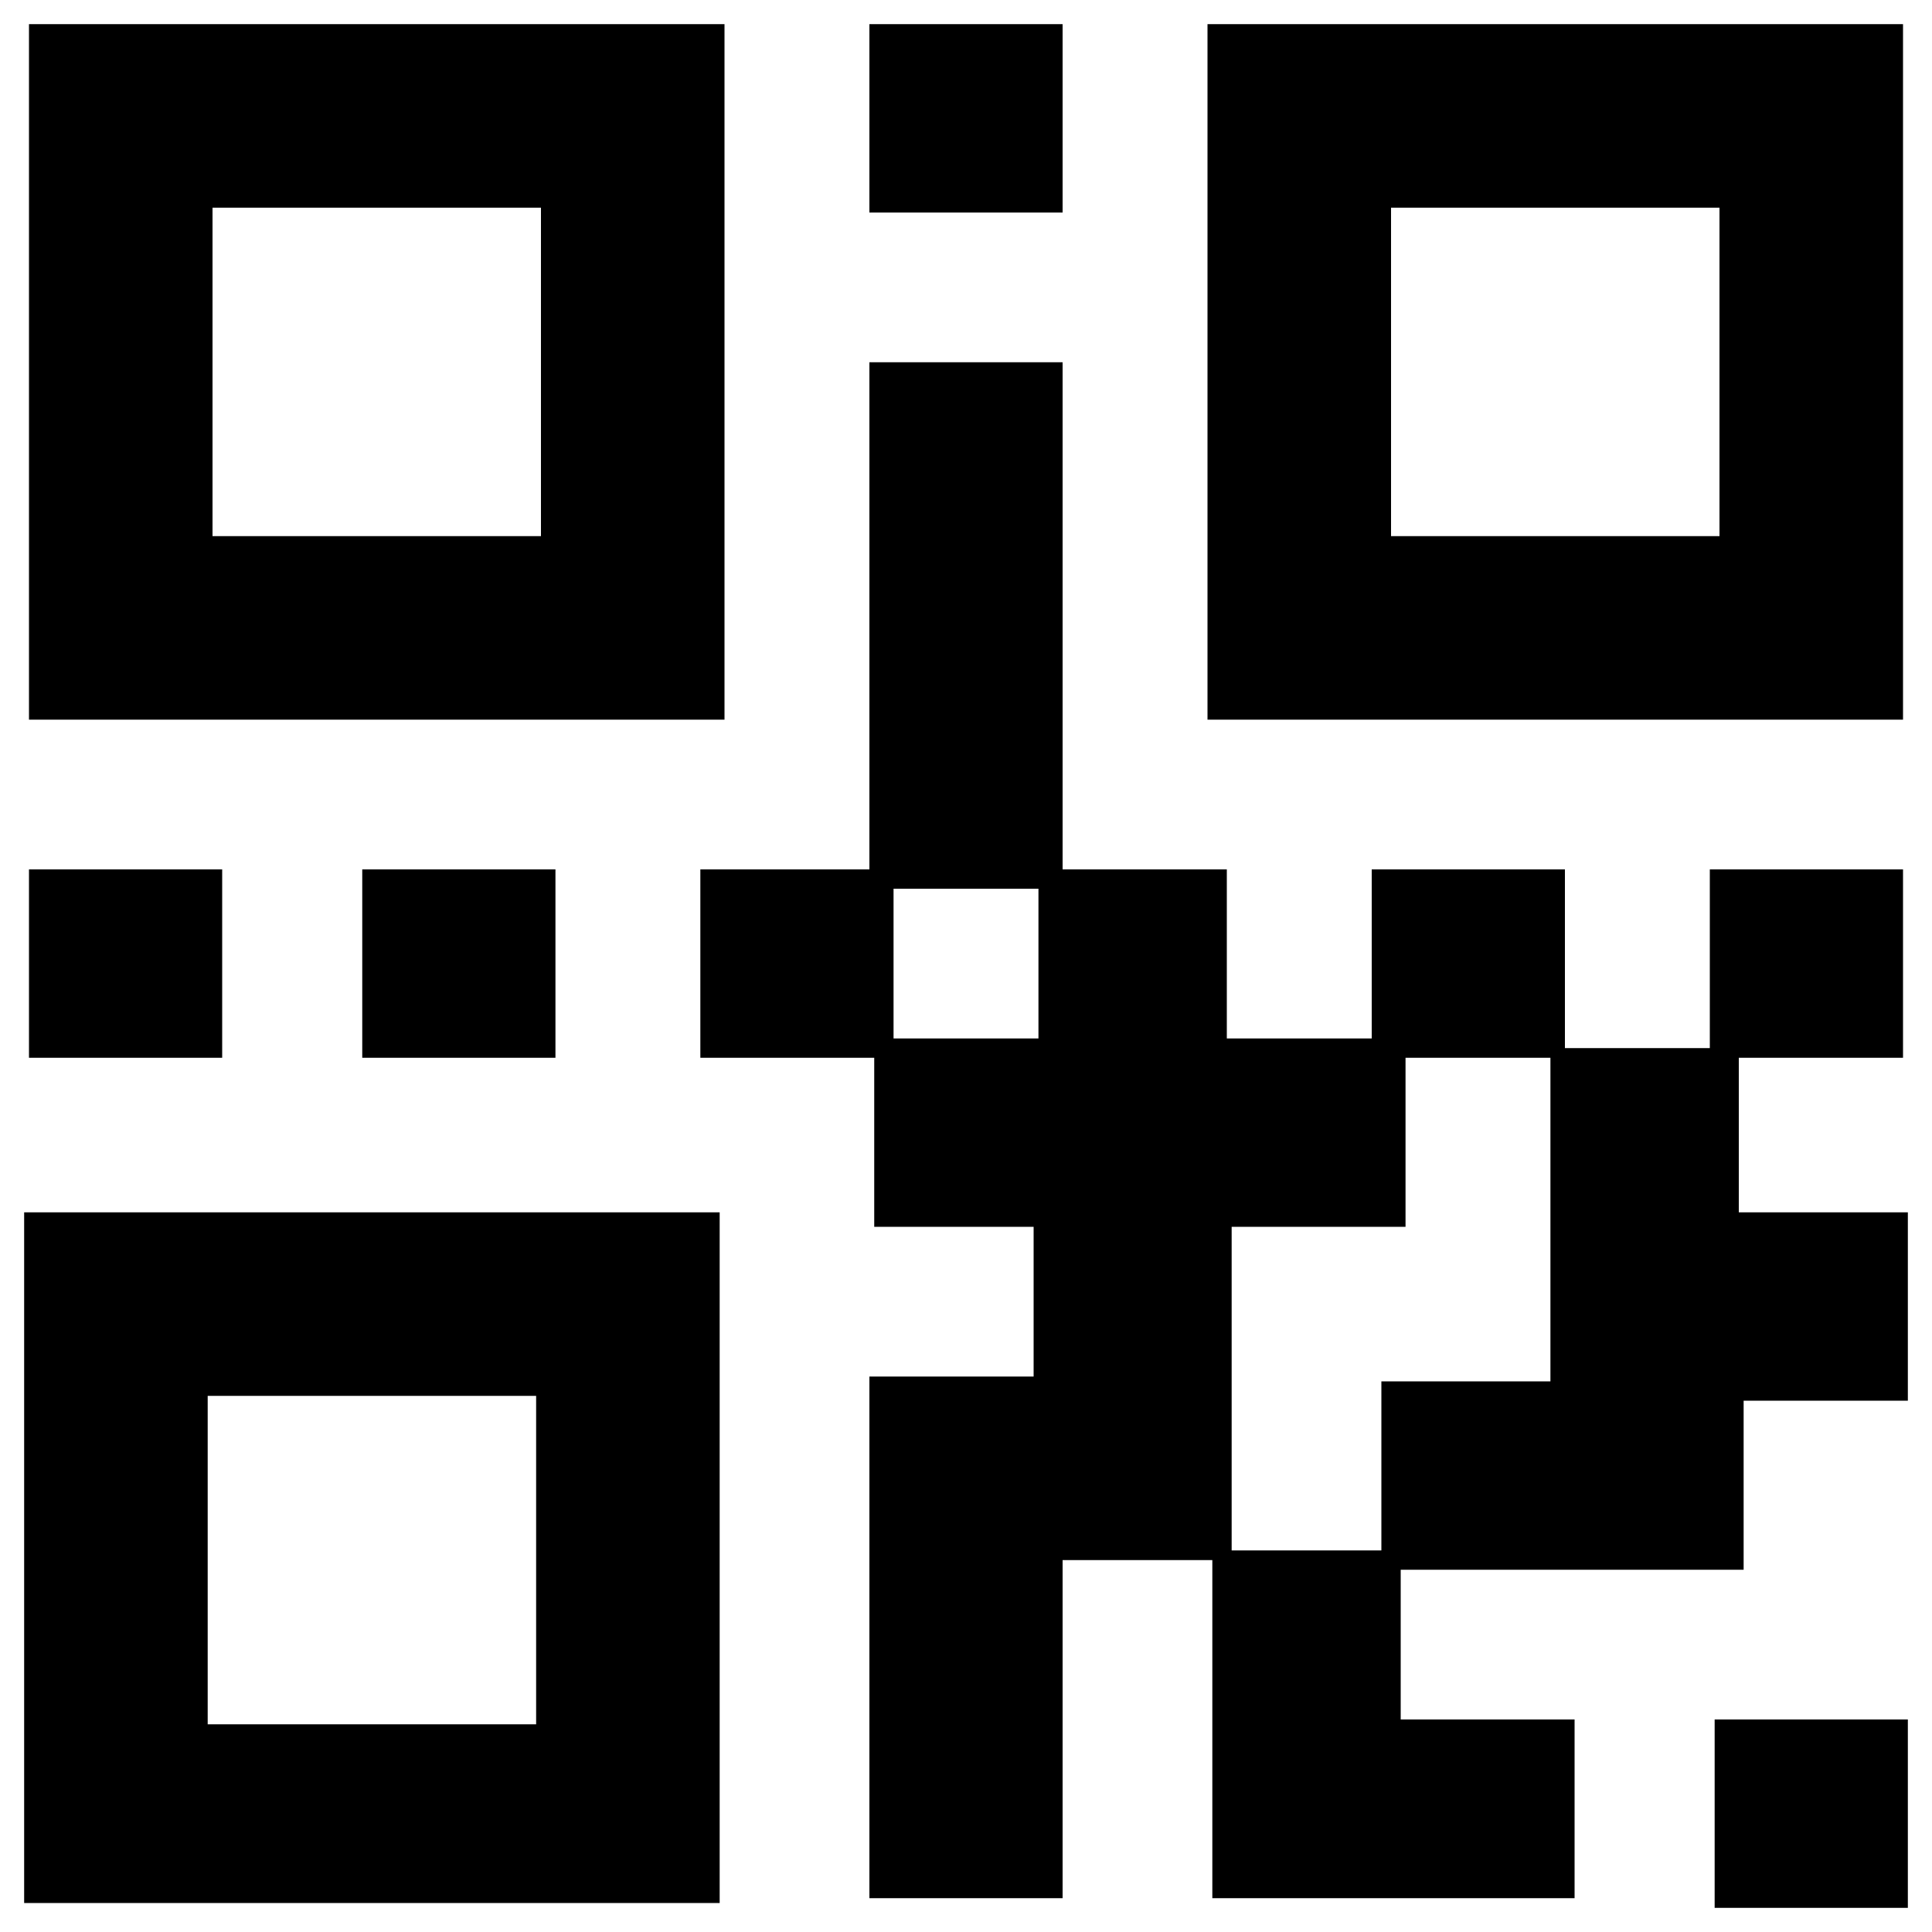
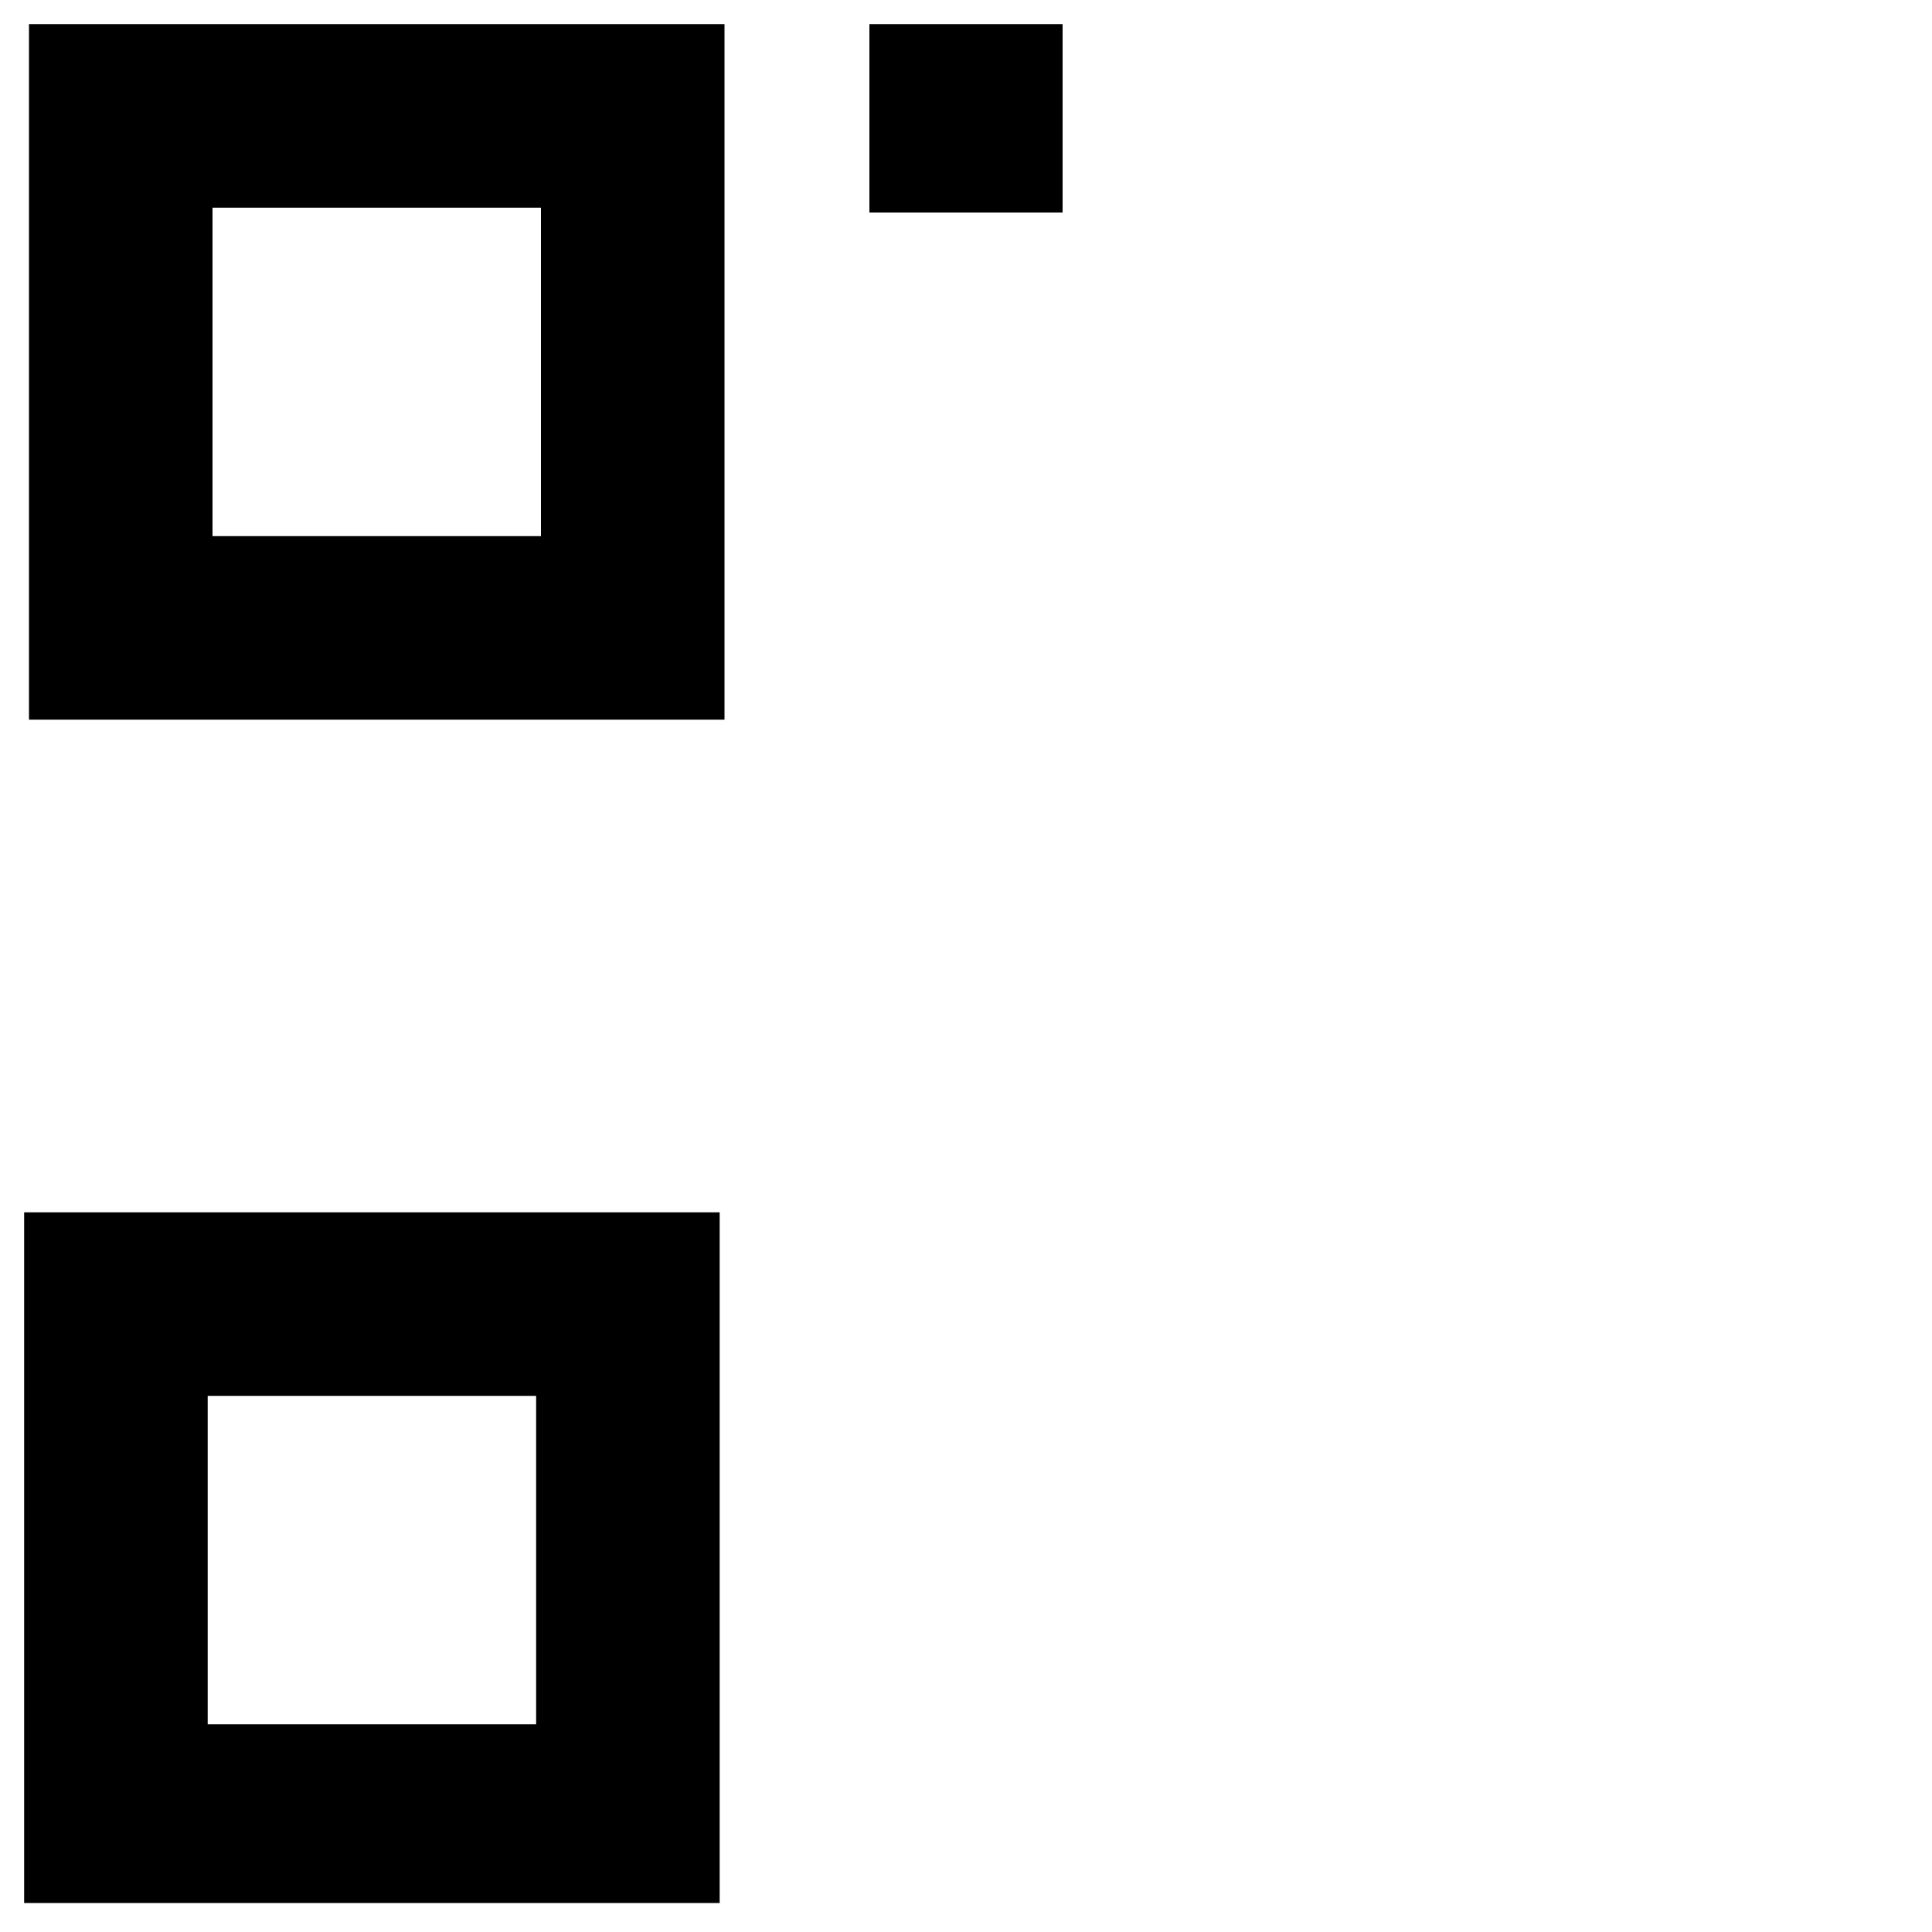
<svg xmlns="http://www.w3.org/2000/svg" version="1.1" id="Layer_1" x="0px" y="0px" width="40px" height="40px" viewBox="0 0 40 40" style="enable-background:new 0 0 40 40;" xml:space="preserve">
  <g>
    <rect x="18" y="0.5" width="4" height="3.9" />
-     <path d="M39.4,0.5H25v14.4h14.4V0.5z M28.8,11.1V4.3h6.8v6.8H28.8z" />
-     <rect x="35.5" y="35.6" width="4" height="3.9" />
-     <rect x="0.6" y="18" width="4" height="3.9" />
    <path d="M0.5,39.4h14.4V25.1H0.5V39.4z M11.1,28.9v6.8H4.3v-6.8H11.1z" />
    <path d="M15,0.5H0.6v14.4H15V0.5z M4.4,11.1V4.3h6.8v6.8H4.4z" />
-     <path d="M29.1,32.5h7V29h3.4v-3.9H36v-3.2h3.4V18h-4v3.7h-3V18h-4v3.5h-3V18H22V7.5h-4V18h-3.5v3.9h3.6v3.5h3.3v3.1H18v10.8h4v-7   h3.1v7h7.5v-3.7h-3.6V32.5z M29.1,25.4v-3.5h3v6.7h-3.5v3.5h-3.1v-6.7H29.1z M18.5,21.5v-3.1h3v3.1H18.5z" />
-     <rect x="7.5" y="18" width="4" height="3.9" />
  </g>
</svg>